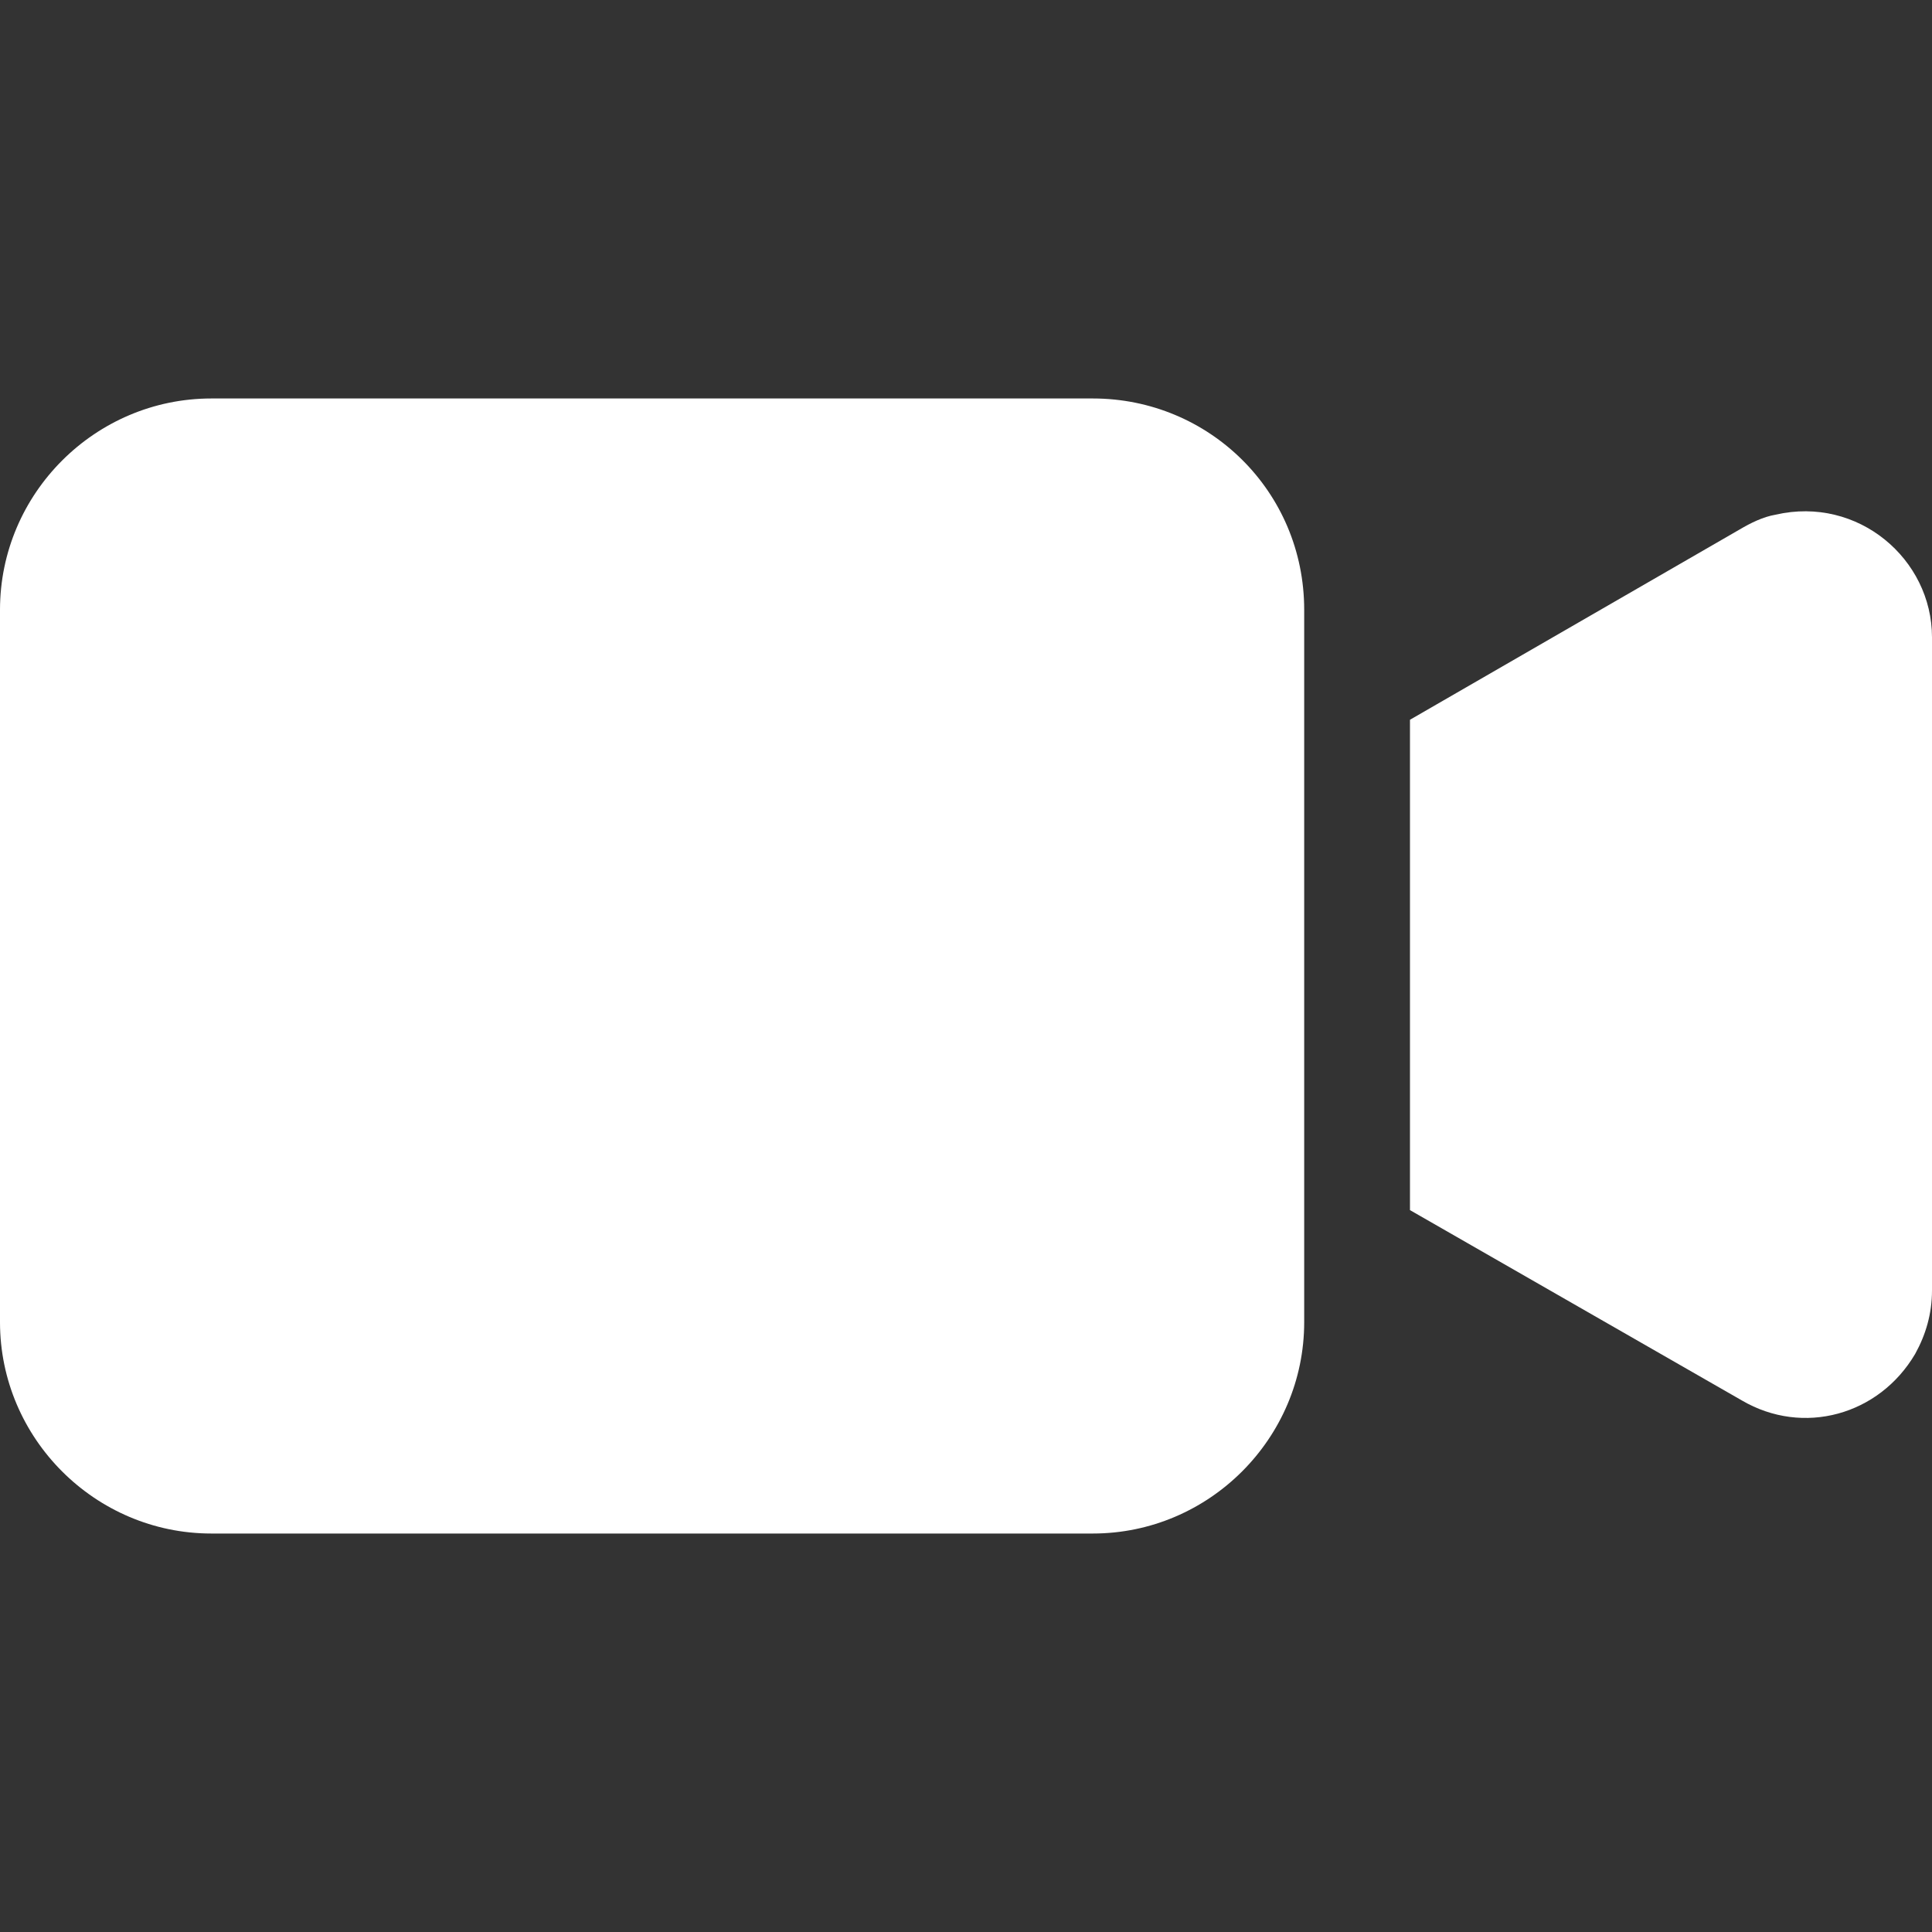
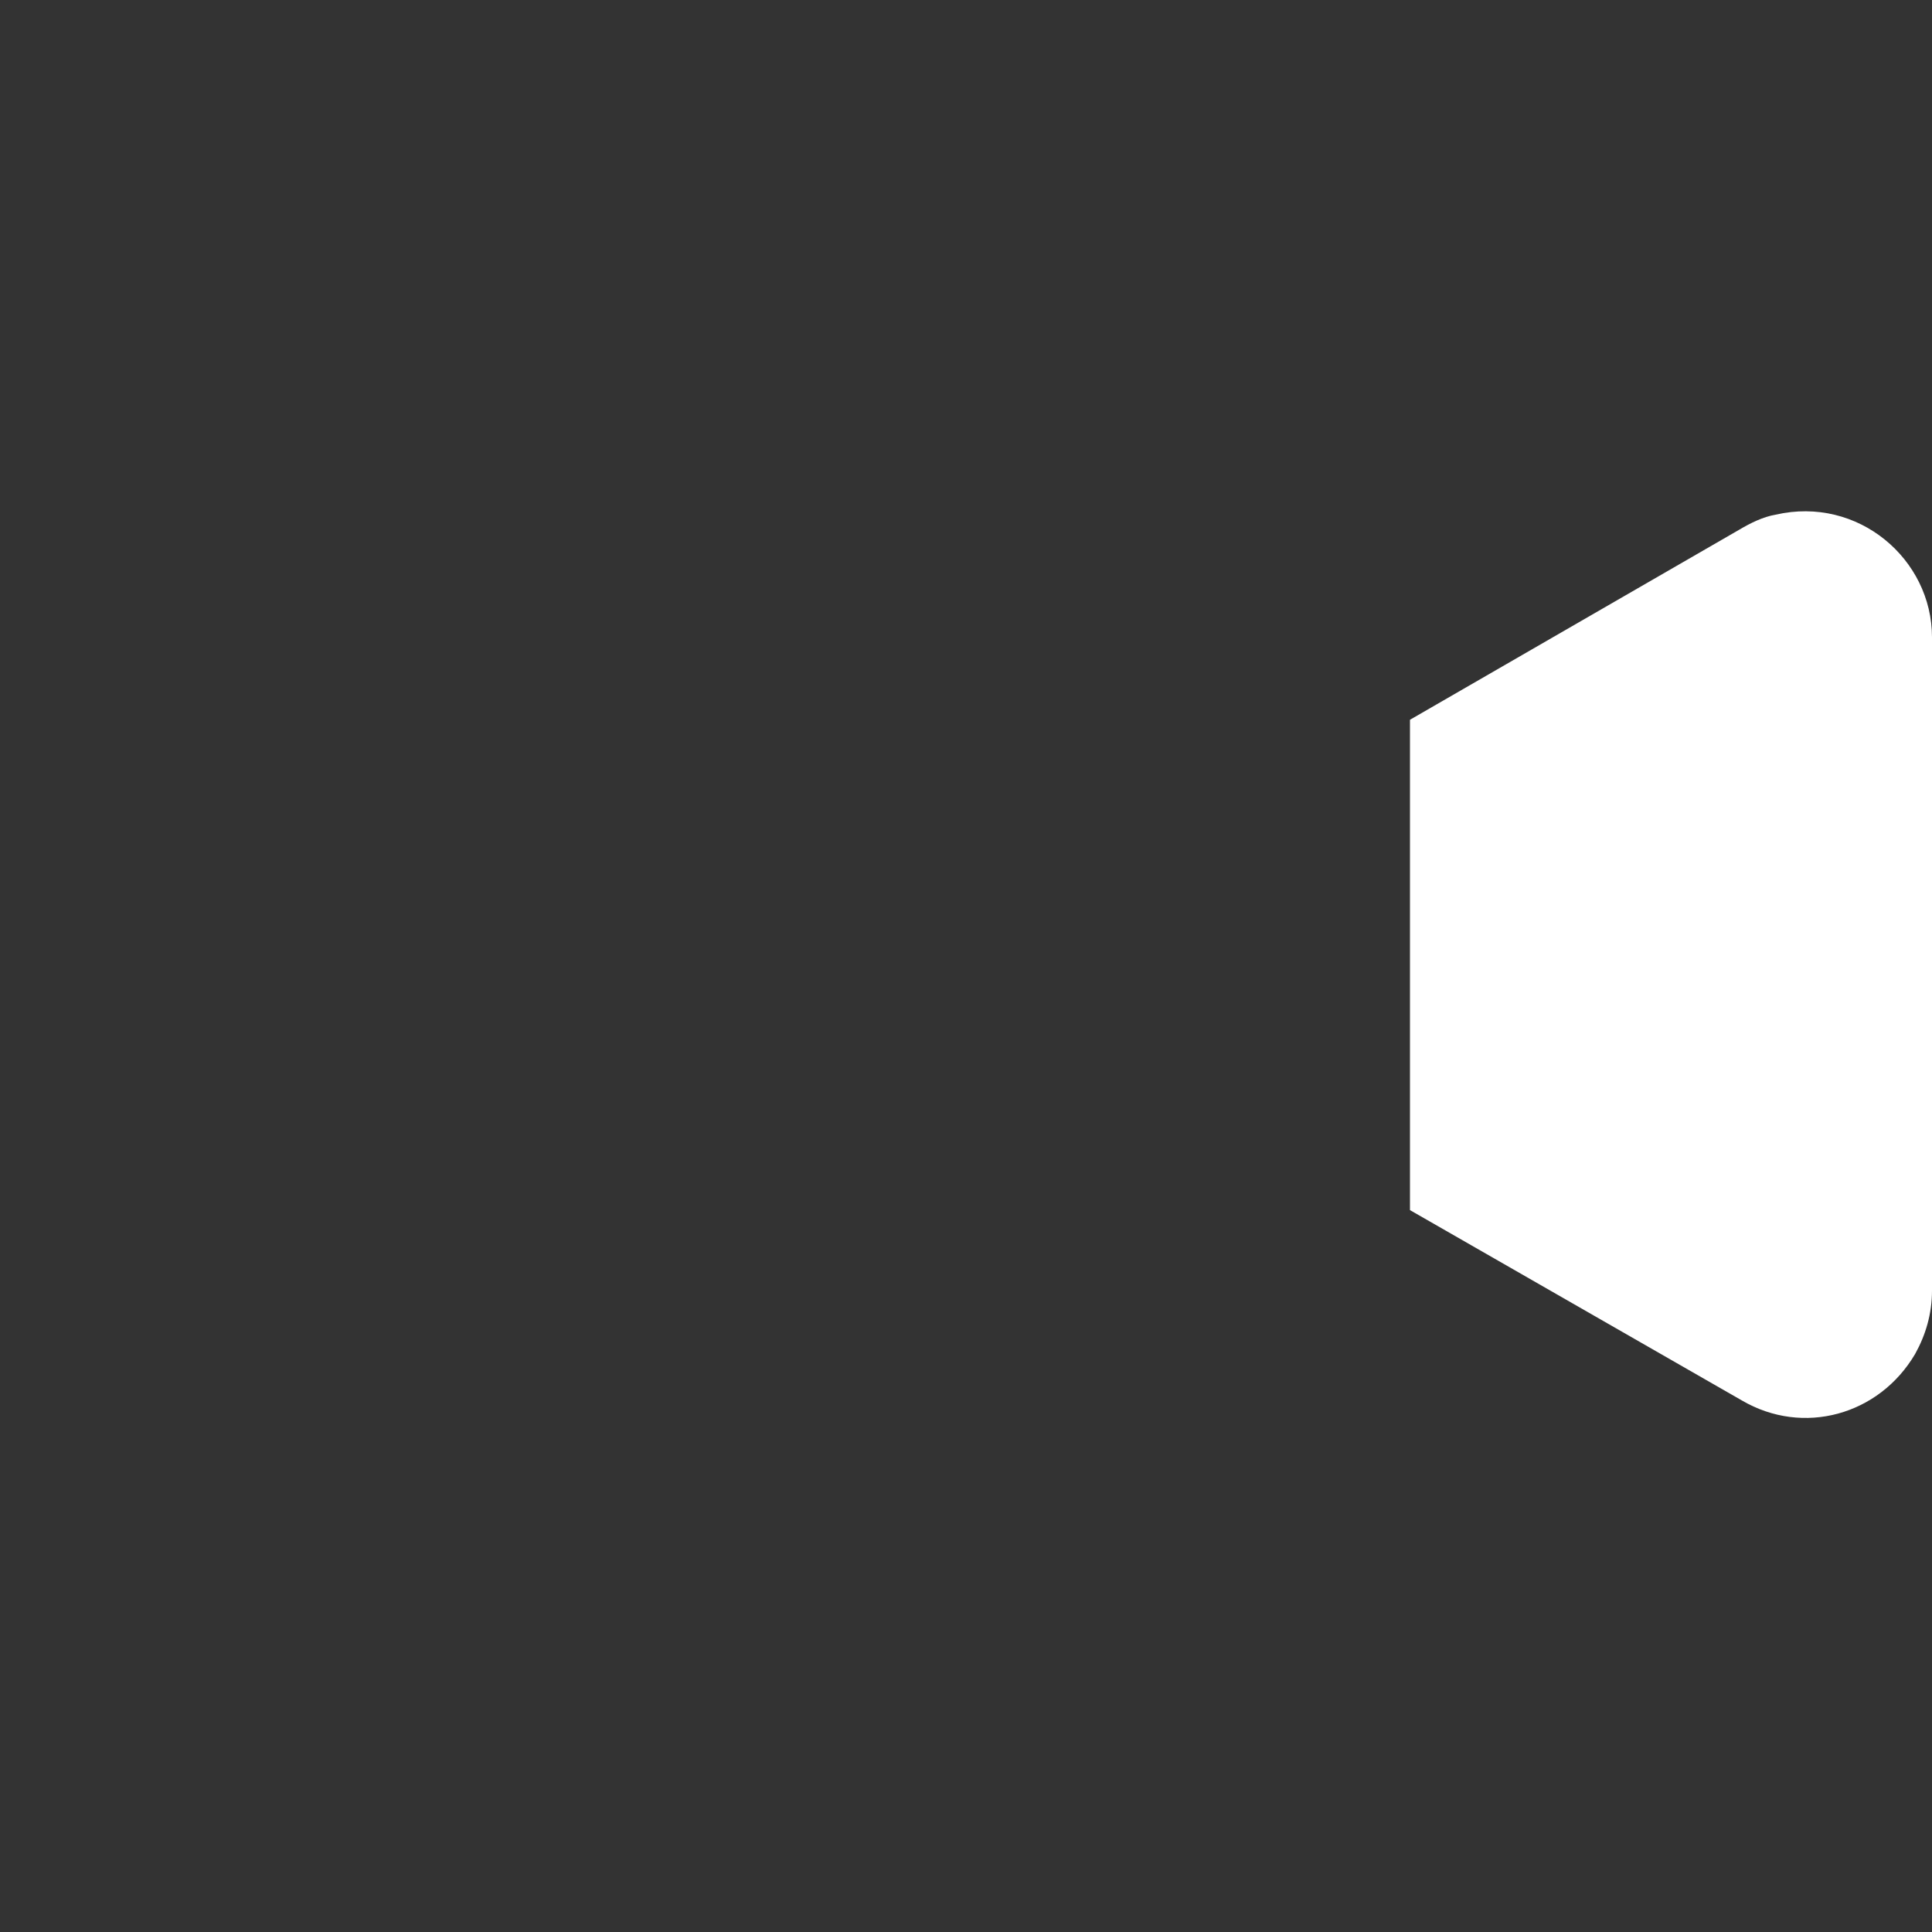
<svg xmlns="http://www.w3.org/2000/svg" width="20" height="20" viewBox="0 0 20 20" fill="none">
  <rect x="0" y="0" width="20" height="20" fill="#333333" stroke="none" />
  <g clip-path="url(#clip0_870_742)">
-     <path d="M11.313 4.125H2.188C0.985 4.125 0 5.109 0 6.313V13.687C0 14.89 0.985 15.875 2.188 15.875H11.313C12.516 15.875 13.501 14.89 13.501 13.687V6.313C13.501 5.087 12.516 4.125 11.313 4.125Z" fill="white" />
    <path d="M18.381 5.328C18.25 5.35 18.119 5.416 18.009 5.481L14.596 7.451V12.527L18.031 14.497C18.666 14.869 19.453 14.65 19.826 14.015C19.935 13.818 20 13.6 20 13.359V6.597C20 5.788 19.235 5.131 18.381 5.328Z" fill="white" />
  </g>
  <defs>
    <clipPath id="clip0_870_742">
      <rect width="20" height="20" fill="white" />
    </clipPath>
  </defs>
</svg>